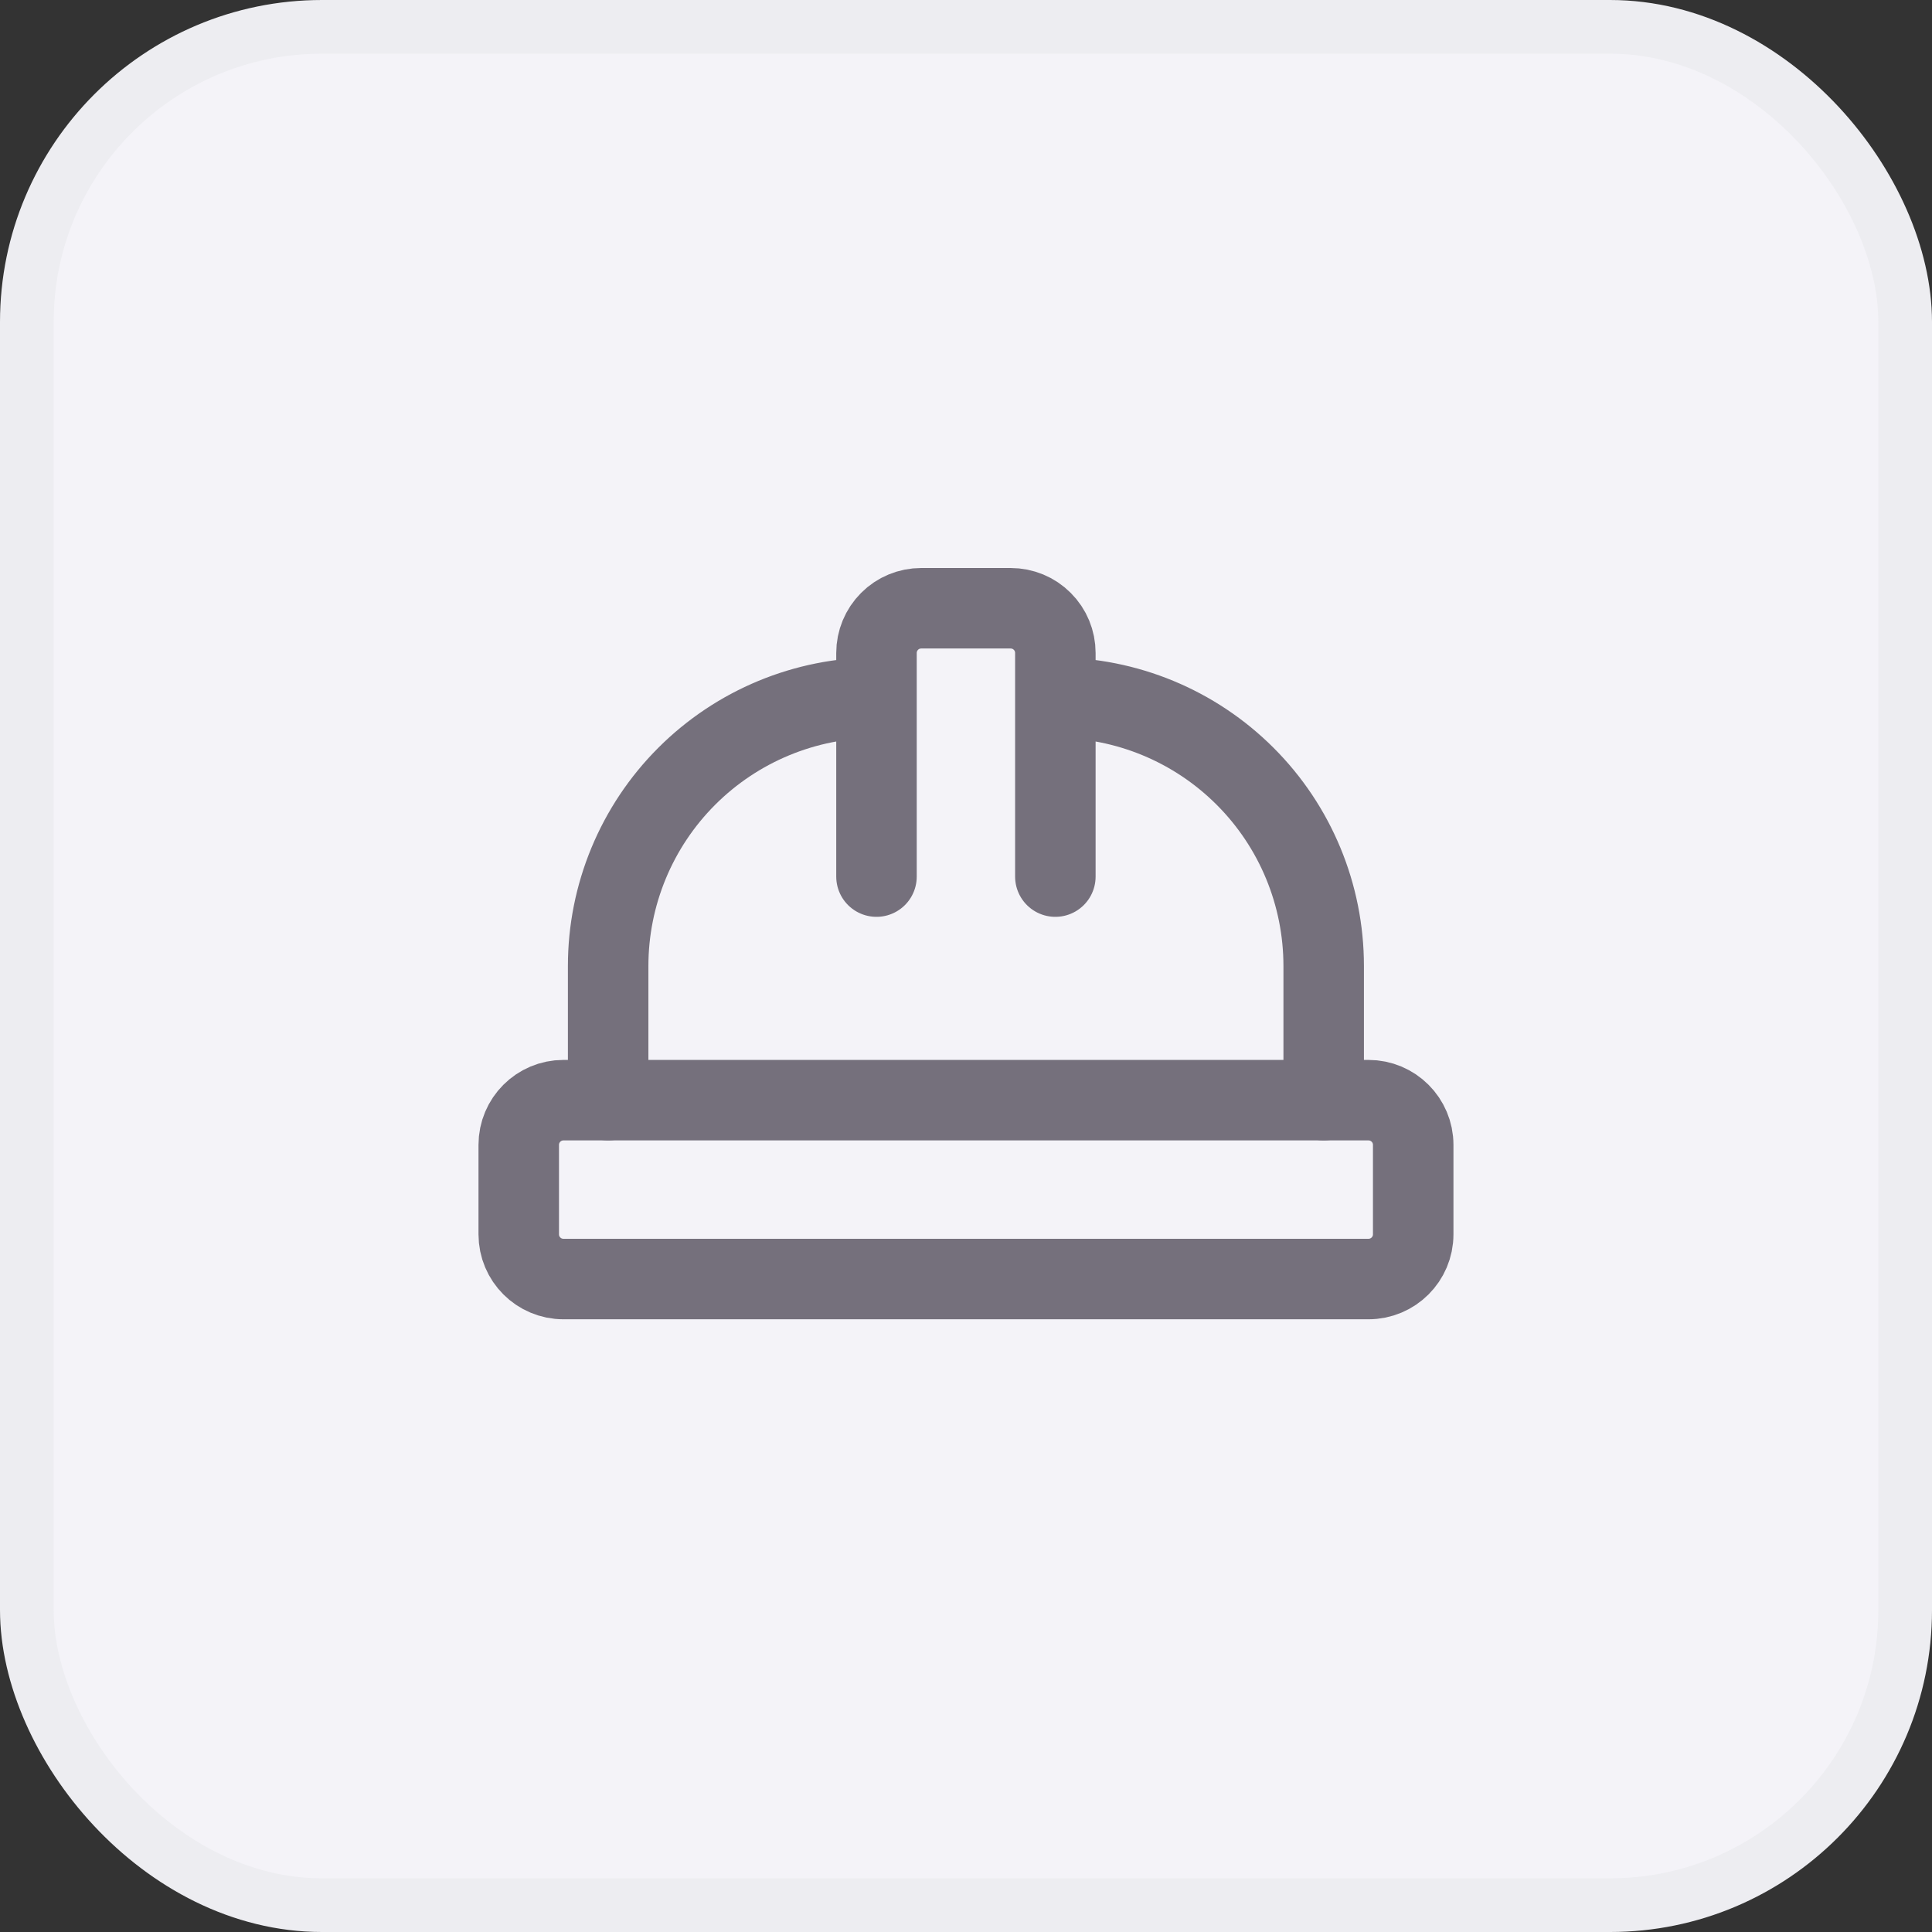
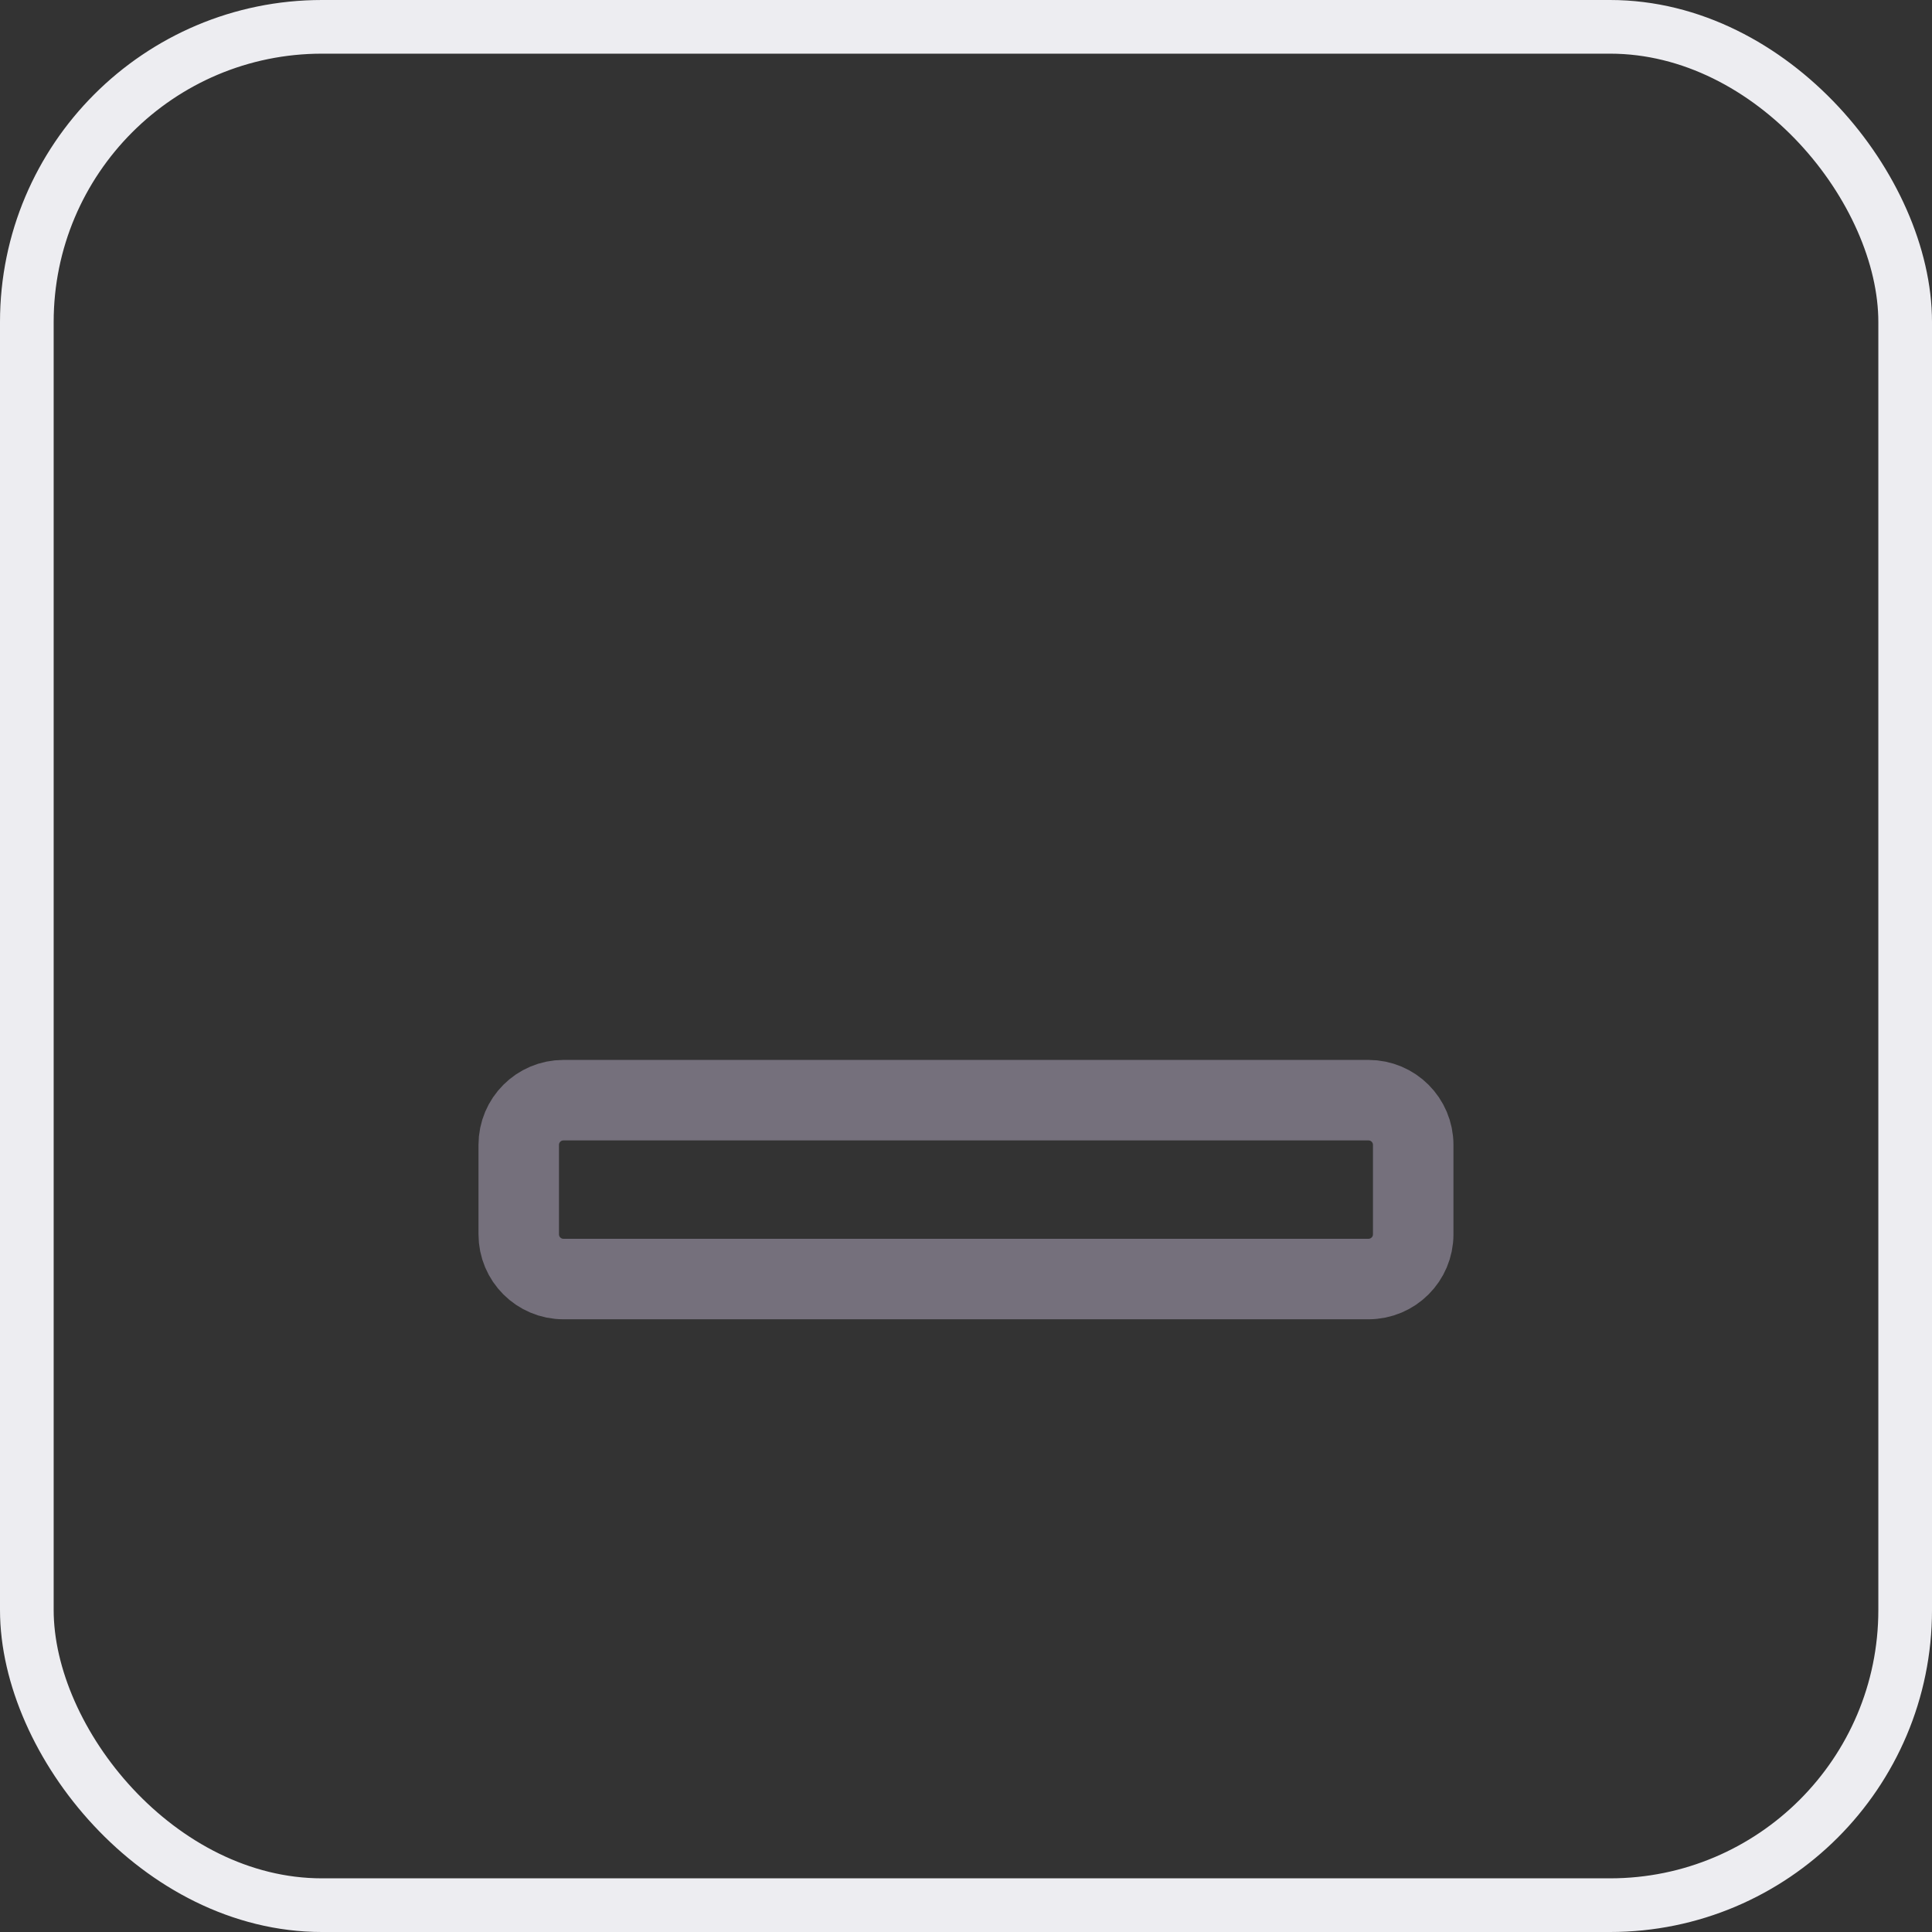
<svg xmlns="http://www.w3.org/2000/svg" width="36" height="36" viewBox="0 0 36 36" fill="none">
  <rect x="0" y="0" width="36" height="36" fill="#333333" stroke="none" />
-   <rect x="0.5" y="0.5" width="35" height="35" rx="5.5" fill="#F4F3F8" />
  <rect x="0.5" y="0.5" width="35" height="35" rx="5.5" stroke="#EDEDF1" />
-   <path d="M16.332 16.334V12.167C16.332 11.946 16.42 11.734 16.576 11.578C16.732 11.421 16.944 11.334 17.165 11.334H18.832C19.053 11.334 19.265 11.421 19.421 11.578C19.578 11.734 19.665 11.946 19.665 12.167V16.334M19.665 13C20.991 13 22.263 13.527 23.201 14.465C24.139 15.402 24.665 16.674 24.665 18V20.5M11.332 20.5V18C11.332 16.674 11.859 15.402 12.796 14.465C13.734 13.527 15.006 13 16.332 13" stroke="#75707C" stroke-width="1.5" stroke-linecap="round" stroke-linejoin="round" />
  <path d="M25.499 20.5H10.499C10.039 20.5 9.666 20.873 9.666 21.333V23C9.666 23.46 10.039 23.833 10.499 23.833H25.499C25.96 23.833 26.333 23.46 26.333 23V21.333C26.333 20.873 25.96 20.5 25.499 20.5Z" stroke="#75707C" stroke-width="1.5" stroke-linecap="round" stroke-linejoin="round" />
</svg>